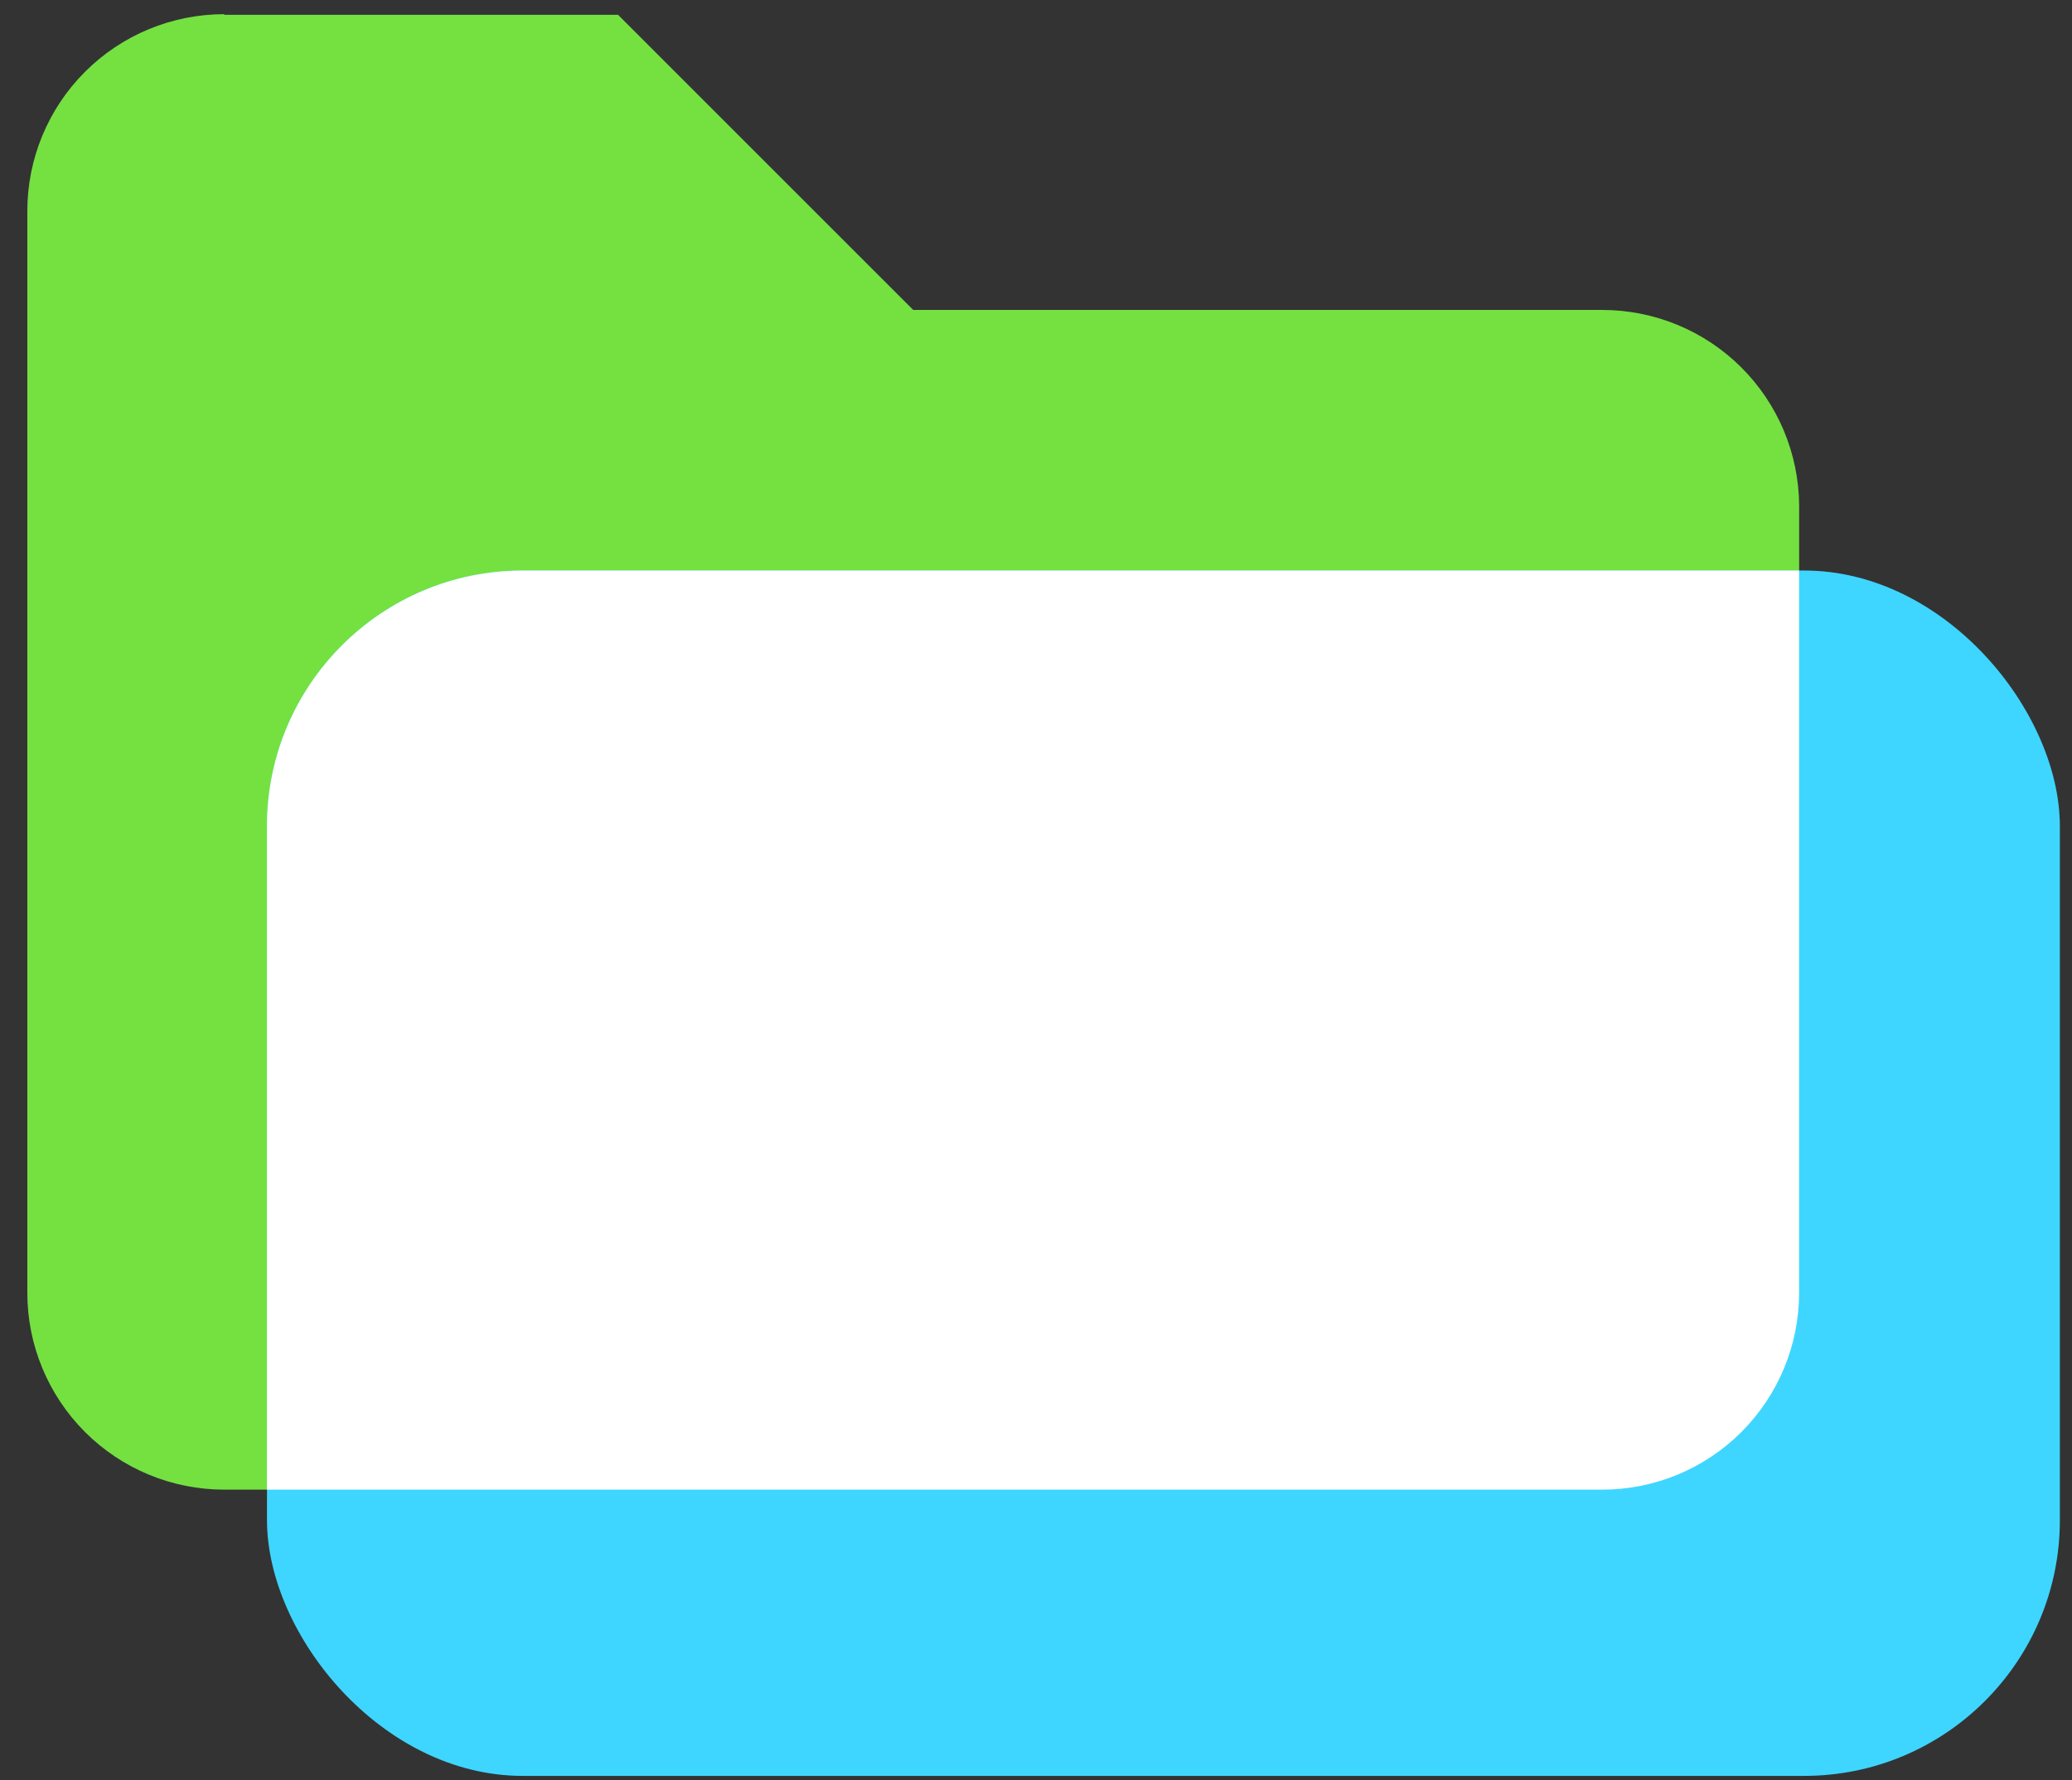
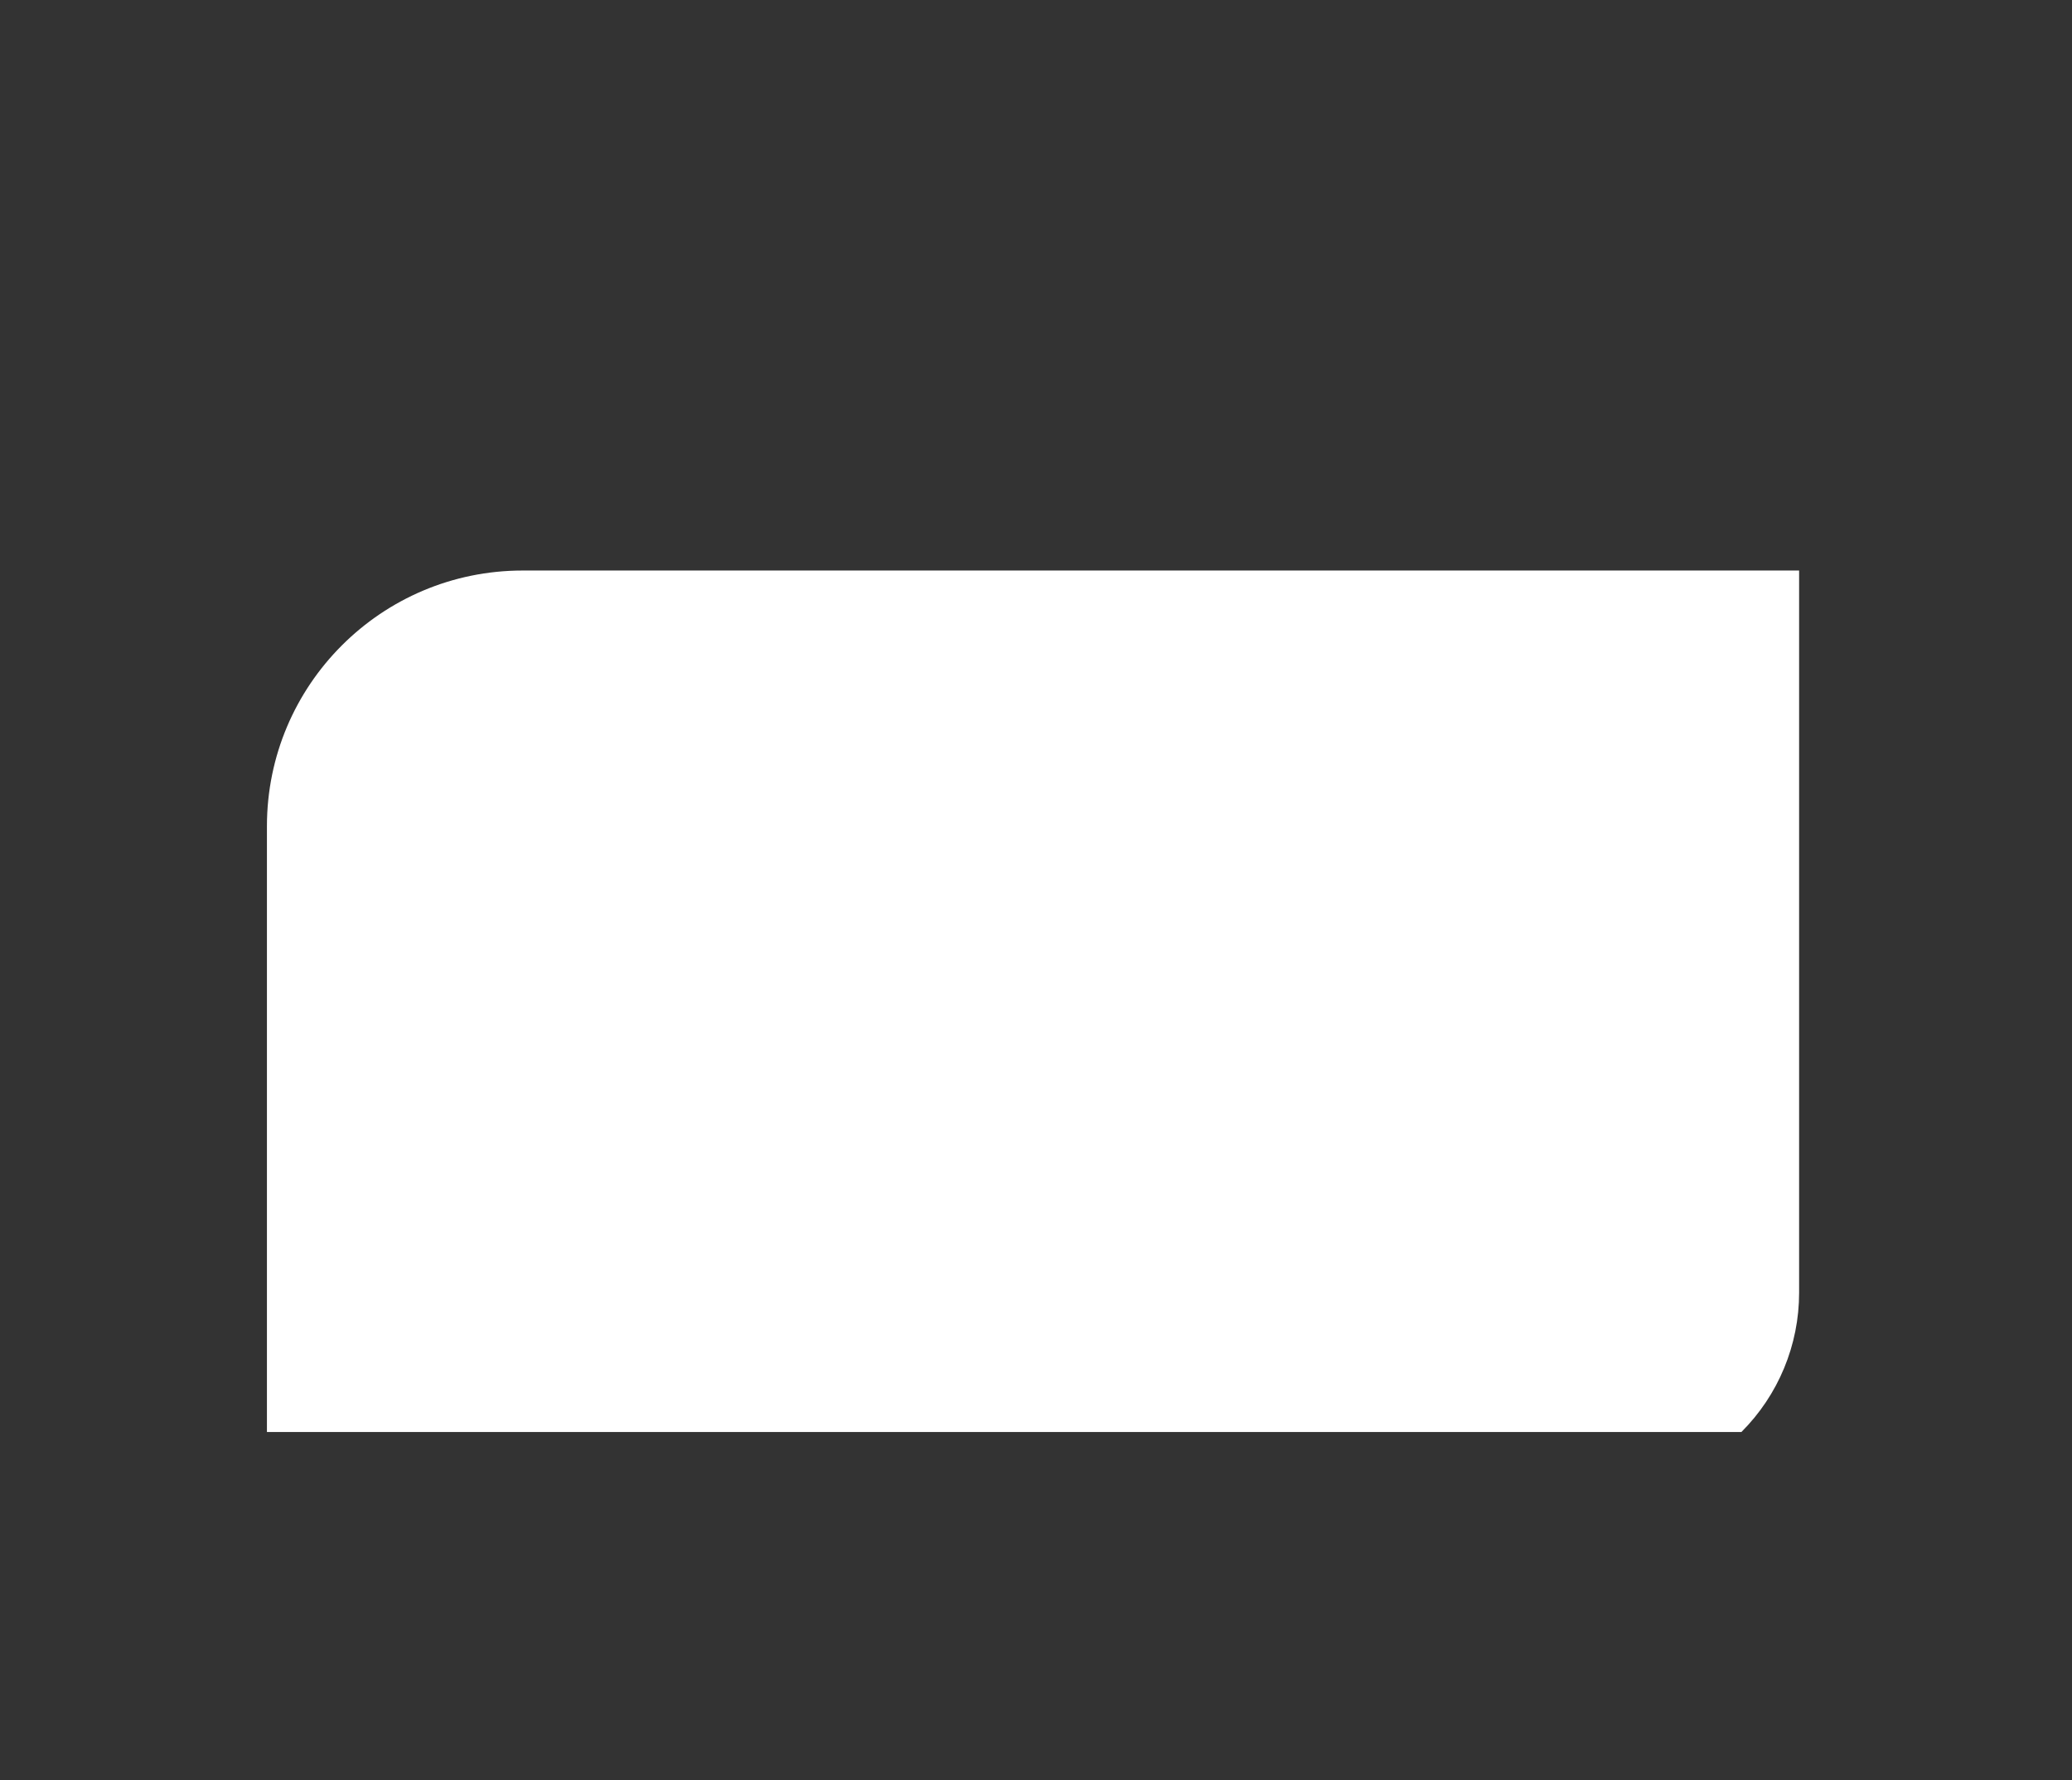
<svg xmlns="http://www.w3.org/2000/svg" width="64" height="55" viewBox="0 0 64 55" fill="none">
  <rect x="0" y="0" width="64" height="55" fill="#333333" stroke="none" />
-   <path d="M6.926 0.457H19.09L28.208 9.575H49.49C51.097 9.575 52.638 10.21 53.778 11.343C54.917 12.475 55.562 14.012 55.572 15.619V39.937C55.572 41.55 54.932 43.097 53.791 44.238C52.651 45.379 51.103 46.019 49.49 46.019H6.926C5.313 46.019 3.766 45.379 2.625 44.238C1.485 43.097 0.844 41.55 0.844 39.937V6.52C0.844 4.906 1.485 3.359 2.625 2.219C3.766 1.078 5.313 0.438 6.926 0.438" fill="#74E141" />
-   <rect x="8.247" y="17.625" width="55.378" height="37.237" rx="7.899" fill="#3ED6FF" />
-   <path fill-rule="evenodd" clip-rule="evenodd" d="M55.571 17.625V39.937C55.571 41.55 54.93 43.097 53.789 44.238C52.648 45.379 51.102 46.019 49.489 46.019H8.245V25.524C8.245 21.162 11.782 17.625 16.144 17.625H55.571Z" fill="white" />
+   <path fill-rule="evenodd" clip-rule="evenodd" d="M55.571 17.625V39.937C55.571 41.55 54.93 43.097 53.789 44.238H8.245V25.524C8.245 21.162 11.782 17.625 16.144 17.625H55.571Z" fill="white" />
</svg>